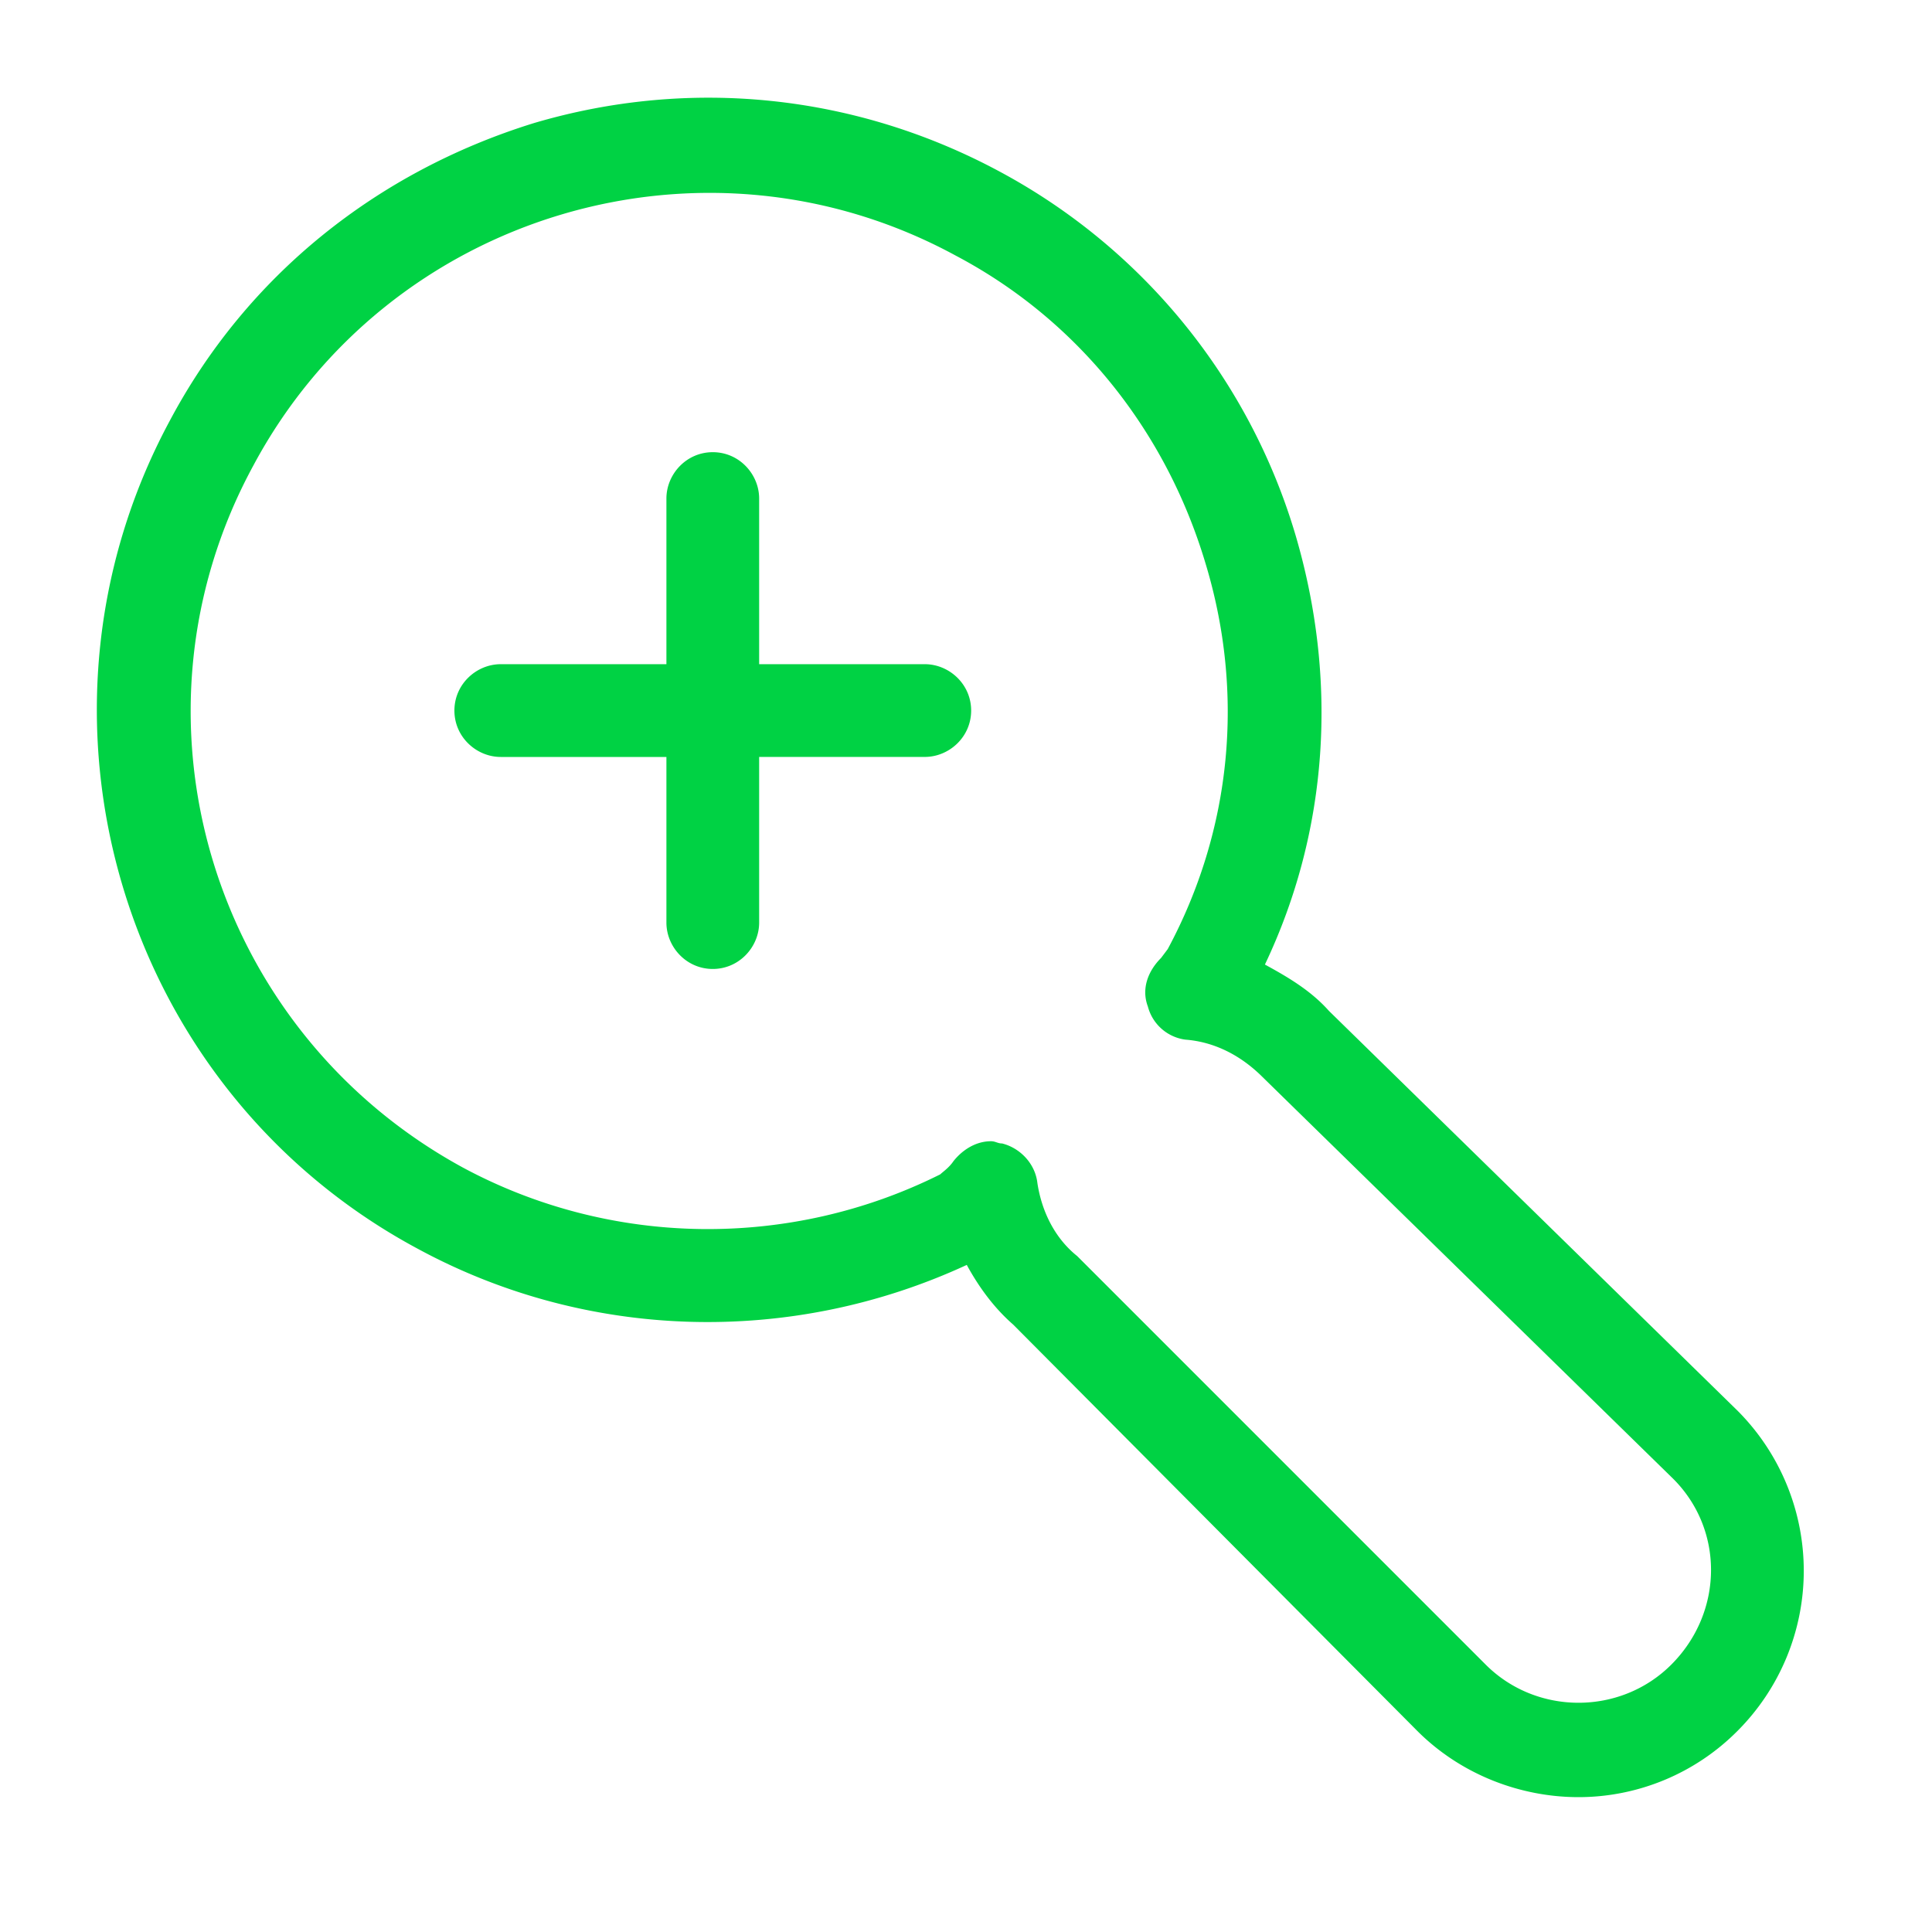
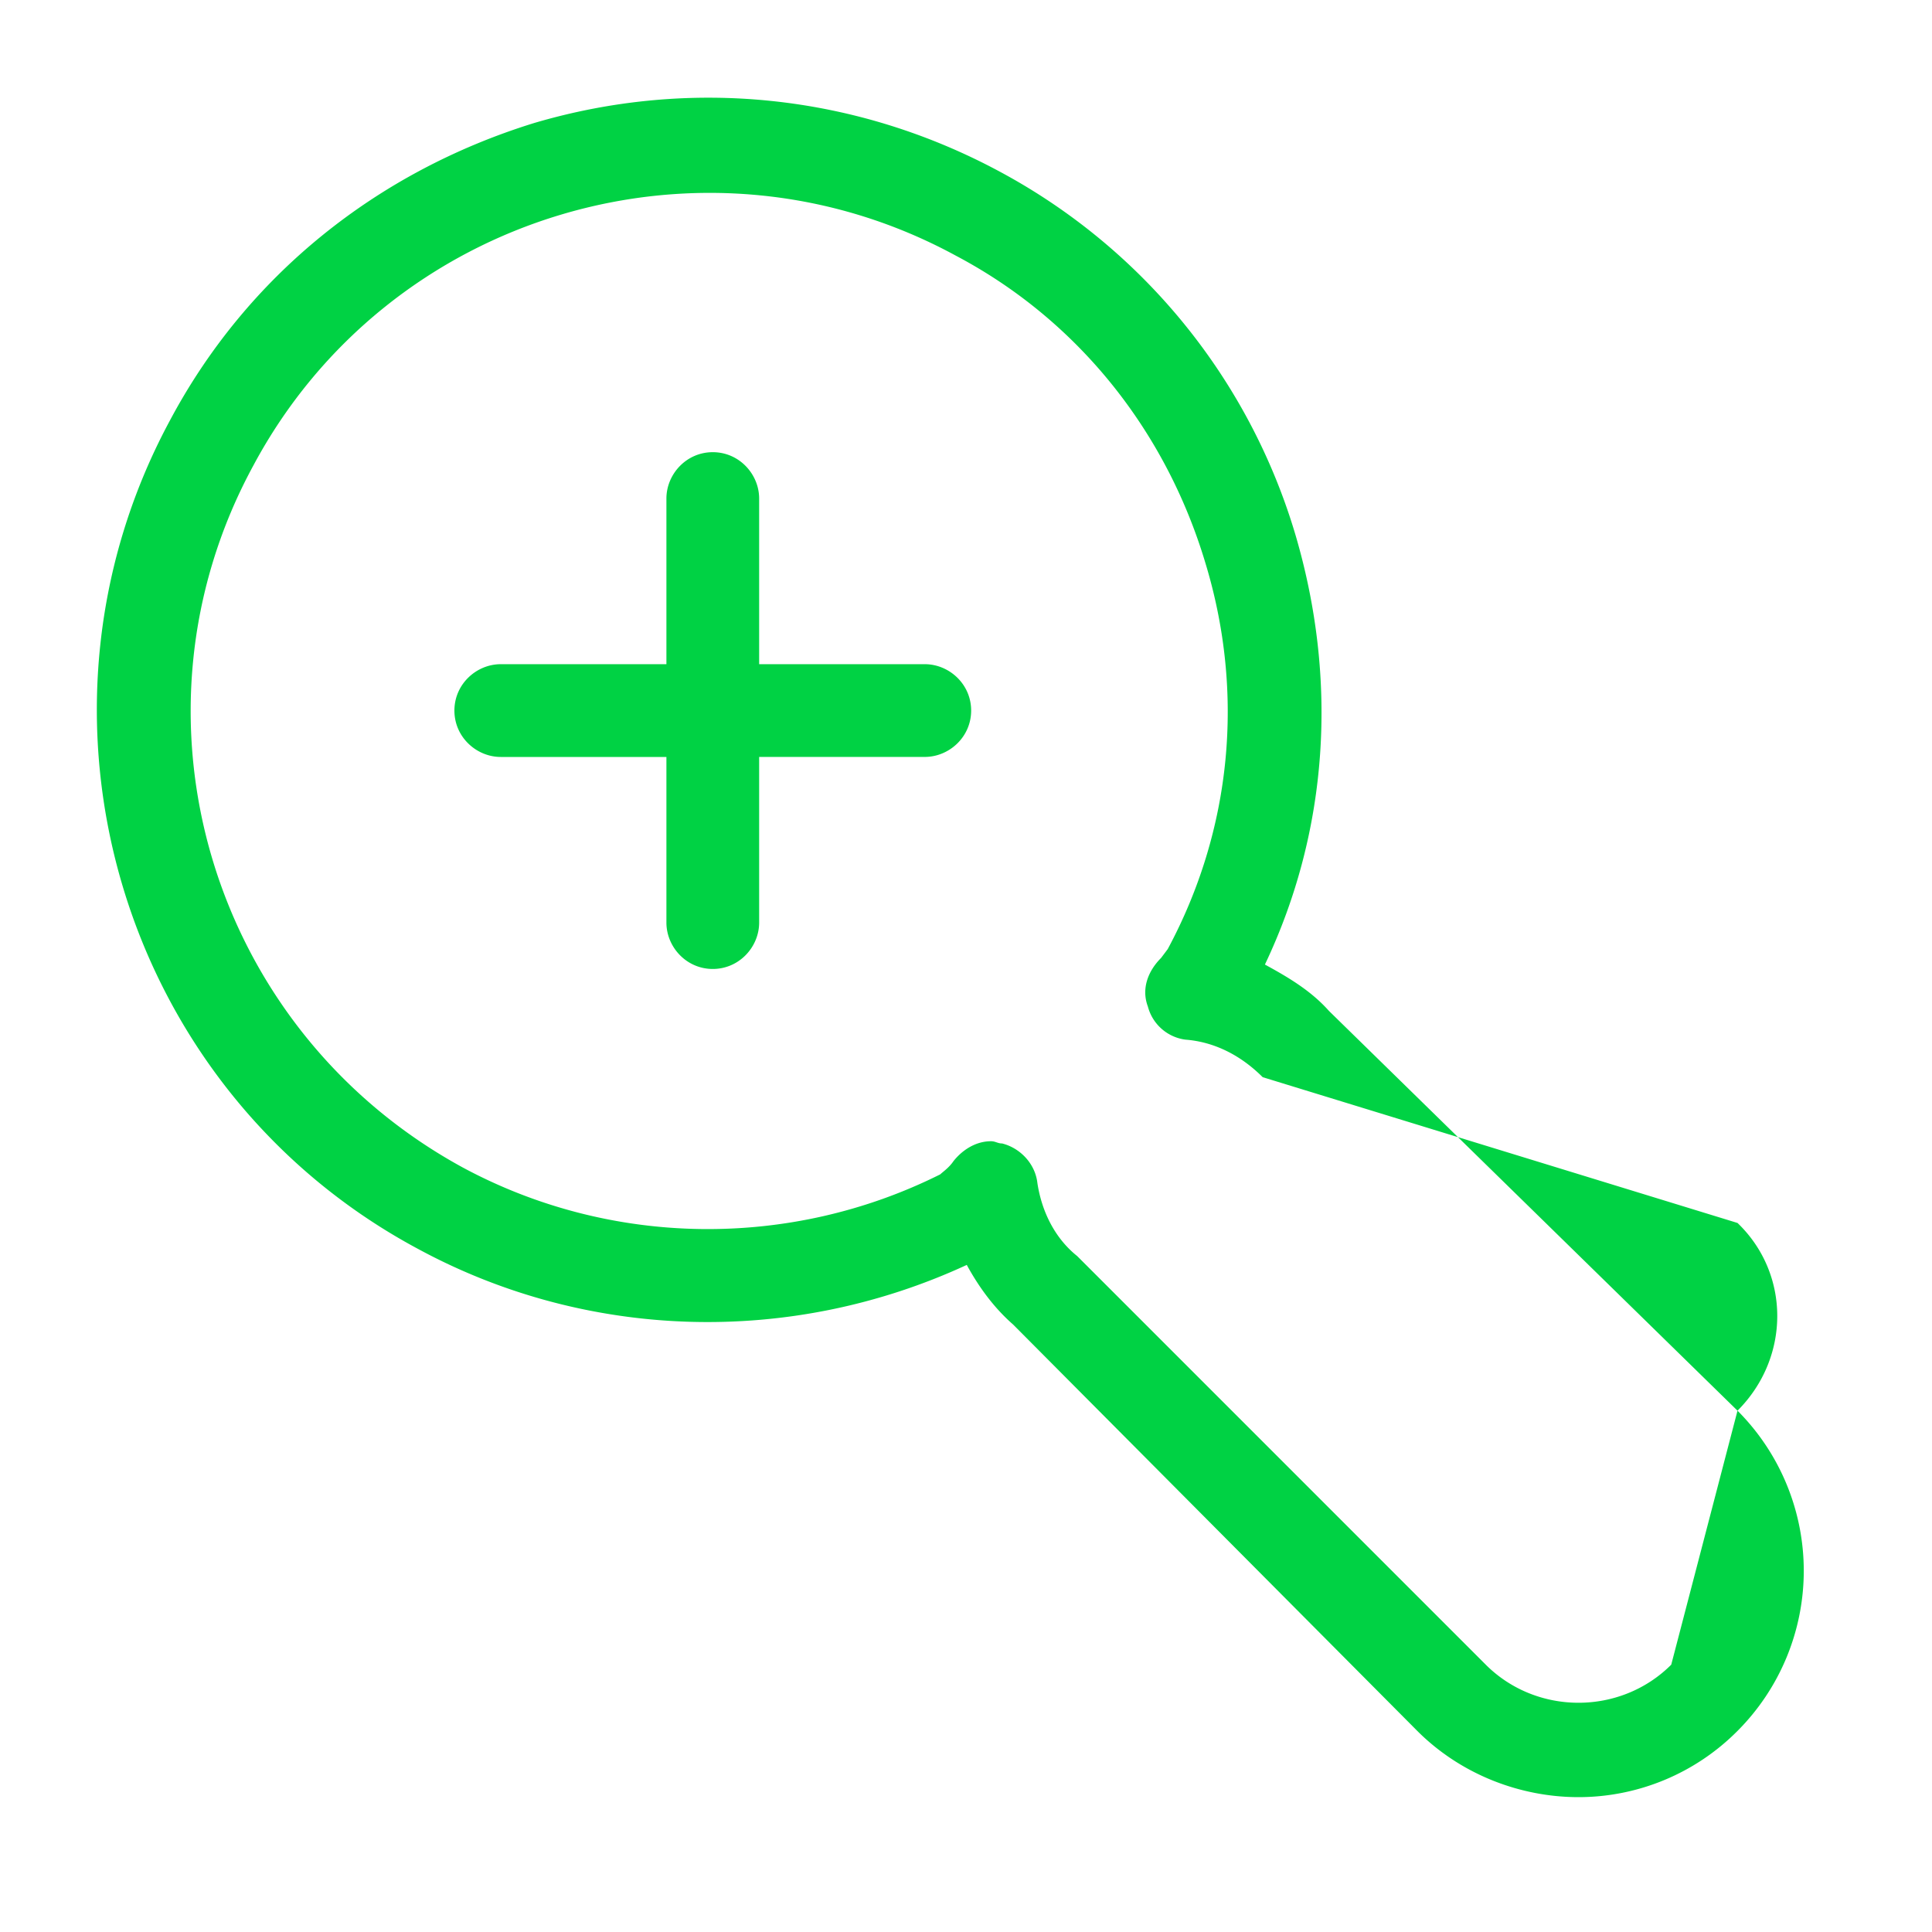
<svg xmlns="http://www.w3.org/2000/svg" xmlns:xlink="http://www.w3.org/1999/xlink" viewBox="0 0 60 60">
  <defs>
-     <path d="M53.96 43.81a7.037 7.037 0 0 1 0 9.945 6.962 6.962 0 0 1-4.938 2.057c-1.783 0-3.635-.685-5.007-2.057l-12.551-12.62c-.549-.48-1.029-1.098-1.44-1.852-5.488 2.538-11.798 2.332-17.01-.48-9.26-4.939-12.689-16.53-7.75-25.72 2.4-4.527 6.447-7.751 11.316-9.26 4.87-1.44 10.014-.892 14.472 1.509a18.9 18.9 0 0 1 9.191 11.317c1.303 4.458 1.029 9.122-.96 13.306.754.411 1.44.823 1.989 1.44L53.96 43.81zm-2.057 7.887c1.646-1.646 1.646-4.252 0-5.83L39.214 33.453c-.686-.686-1.509-1.098-2.4-1.166a1.393 1.393 0 0 1-1.166-1.029c-.206-.549 0-1.097.411-1.509l.206-.274c1.989-3.704 2.4-7.956 1.166-12.003-1.235-4.115-3.978-7.545-7.75-9.534-7.82-4.252-17.627-1.303-21.811 6.516-4.253 7.82-1.303 17.559 6.516 21.811 4.595 2.47 10.15 2.538 14.814.206.069-.069.275-.206.412-.412.274-.343.686-.617 1.166-.617.137 0 .206.069.343.069.549.137 1.029.617 1.097 1.234.137.892.549 1.715 1.235 2.263l12.689 12.69c1.577 1.577 4.183 1.577 5.76 0zM28.72 20.627c.755 0 1.44.617 1.44 1.44s-.685 1.44-1.44 1.44h-5.144v5.145c0 .754-.617 1.44-1.44 1.44s-1.44-.686-1.44-1.44v-5.144h-5.144c-.755 0-1.44-.618-1.44-1.44 0-.824.685-1.441 1.44-1.441h5.144v-5.144c0-.755.617-1.44 1.44-1.44s1.44.685 1.44 1.44v5.144h5.144z" id="a" />
+     <path d="M53.96 43.81a7.037 7.037 0 0 1 0 9.945 6.962 6.962 0 0 1-4.938 2.057c-1.783 0-3.635-.685-5.007-2.057l-12.551-12.62c-.549-.48-1.029-1.098-1.44-1.852-5.488 2.538-11.798 2.332-17.01-.48-9.26-4.939-12.689-16.53-7.75-25.72 2.4-4.527 6.447-7.751 11.316-9.26 4.87-1.44 10.014-.892 14.472 1.509a18.9 18.9 0 0 1 9.191 11.317c1.303 4.458 1.029 9.122-.96 13.306.754.411 1.44.823 1.989 1.44L53.96 43.81zc1.646-1.646 1.646-4.252 0-5.83L39.214 33.453c-.686-.686-1.509-1.098-2.4-1.166a1.393 1.393 0 0 1-1.166-1.029c-.206-.549 0-1.097.411-1.509l.206-.274c1.989-3.704 2.4-7.956 1.166-12.003-1.235-4.115-3.978-7.545-7.75-9.534-7.82-4.252-17.627-1.303-21.811 6.516-4.253 7.82-1.303 17.559 6.516 21.811 4.595 2.47 10.15 2.538 14.814.206.069-.069.275-.206.412-.412.274-.343.686-.617 1.166-.617.137 0 .206.069.343.069.549.137 1.029.617 1.097 1.234.137.892.549 1.715 1.235 2.263l12.689 12.69c1.577 1.577 4.183 1.577 5.76 0zM28.72 20.627c.755 0 1.44.617 1.44 1.44s-.685 1.44-1.44 1.44h-5.144v5.145c0 .754-.617 1.44-1.44 1.44s-1.44-.686-1.44-1.44v-5.144h-5.144c-.755 0-1.44-.618-1.44-1.44 0-.824.685-1.441 1.44-1.441h5.144v-5.144c0-.755.617-1.44 1.44-1.44s1.44.685 1.44 1.44v5.144h5.144z" id="a" />
  </defs>
  <use fill="#00D244" xlink:href="#a" />
</svg>